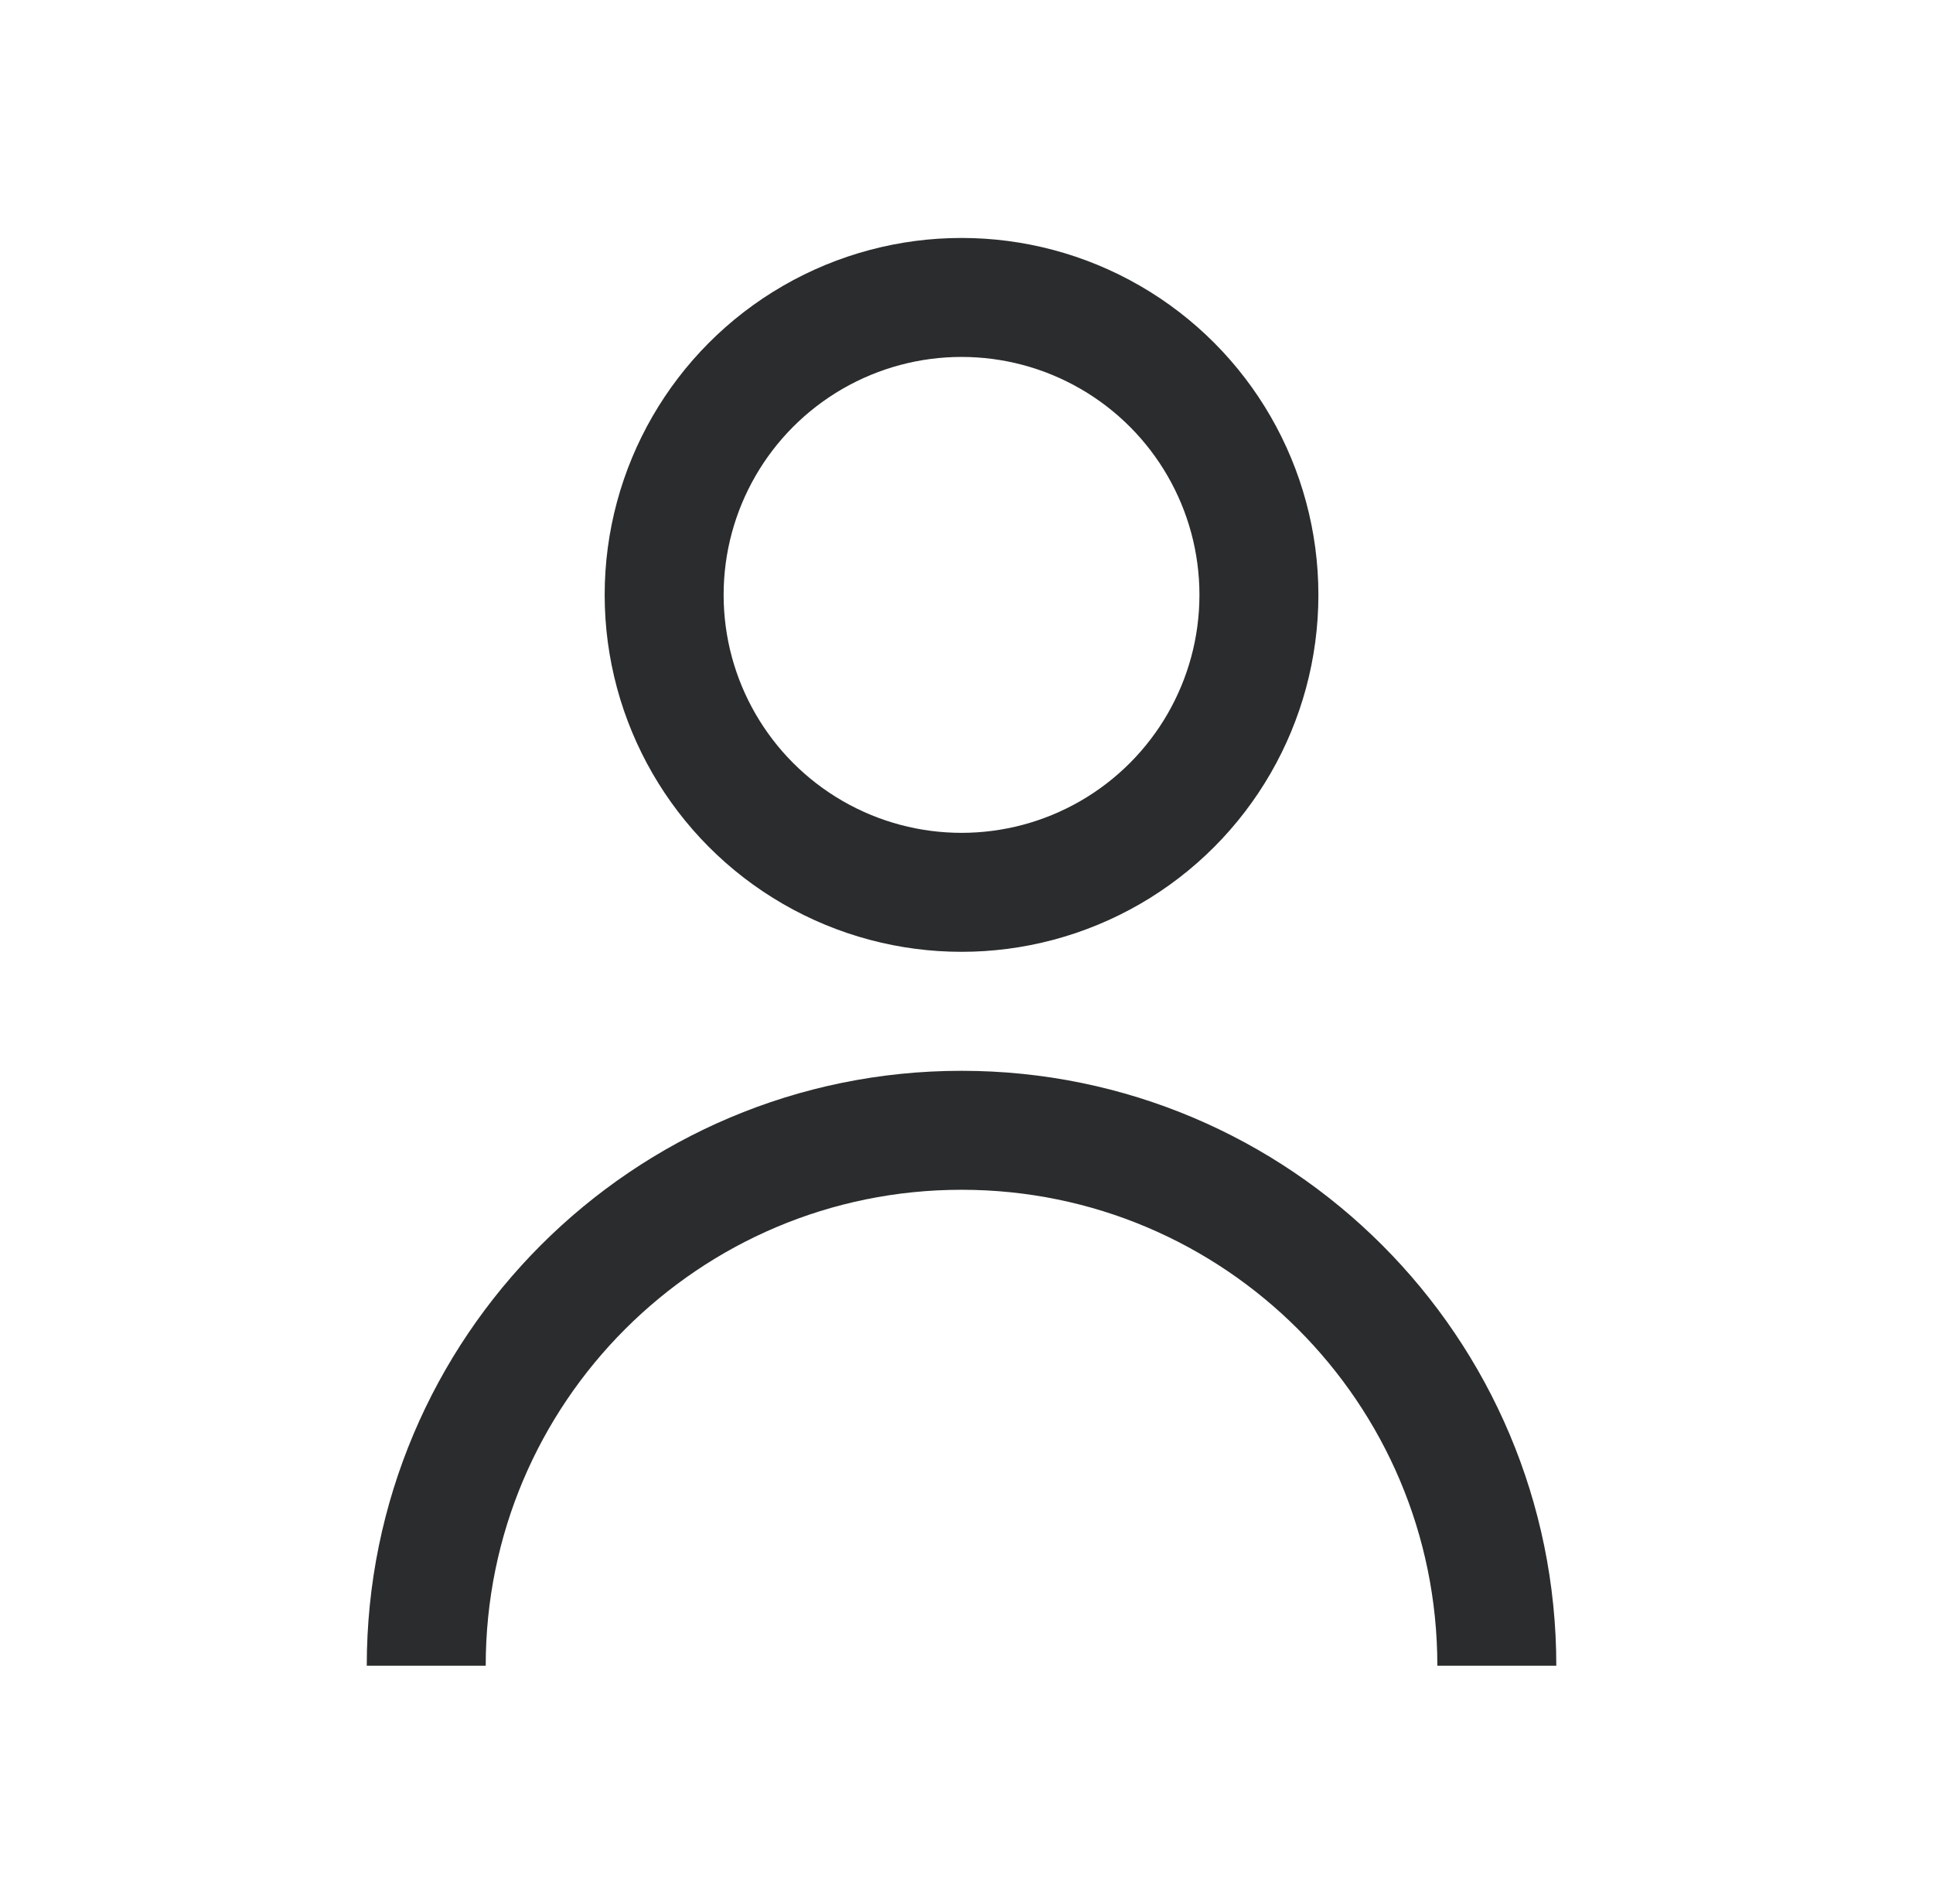
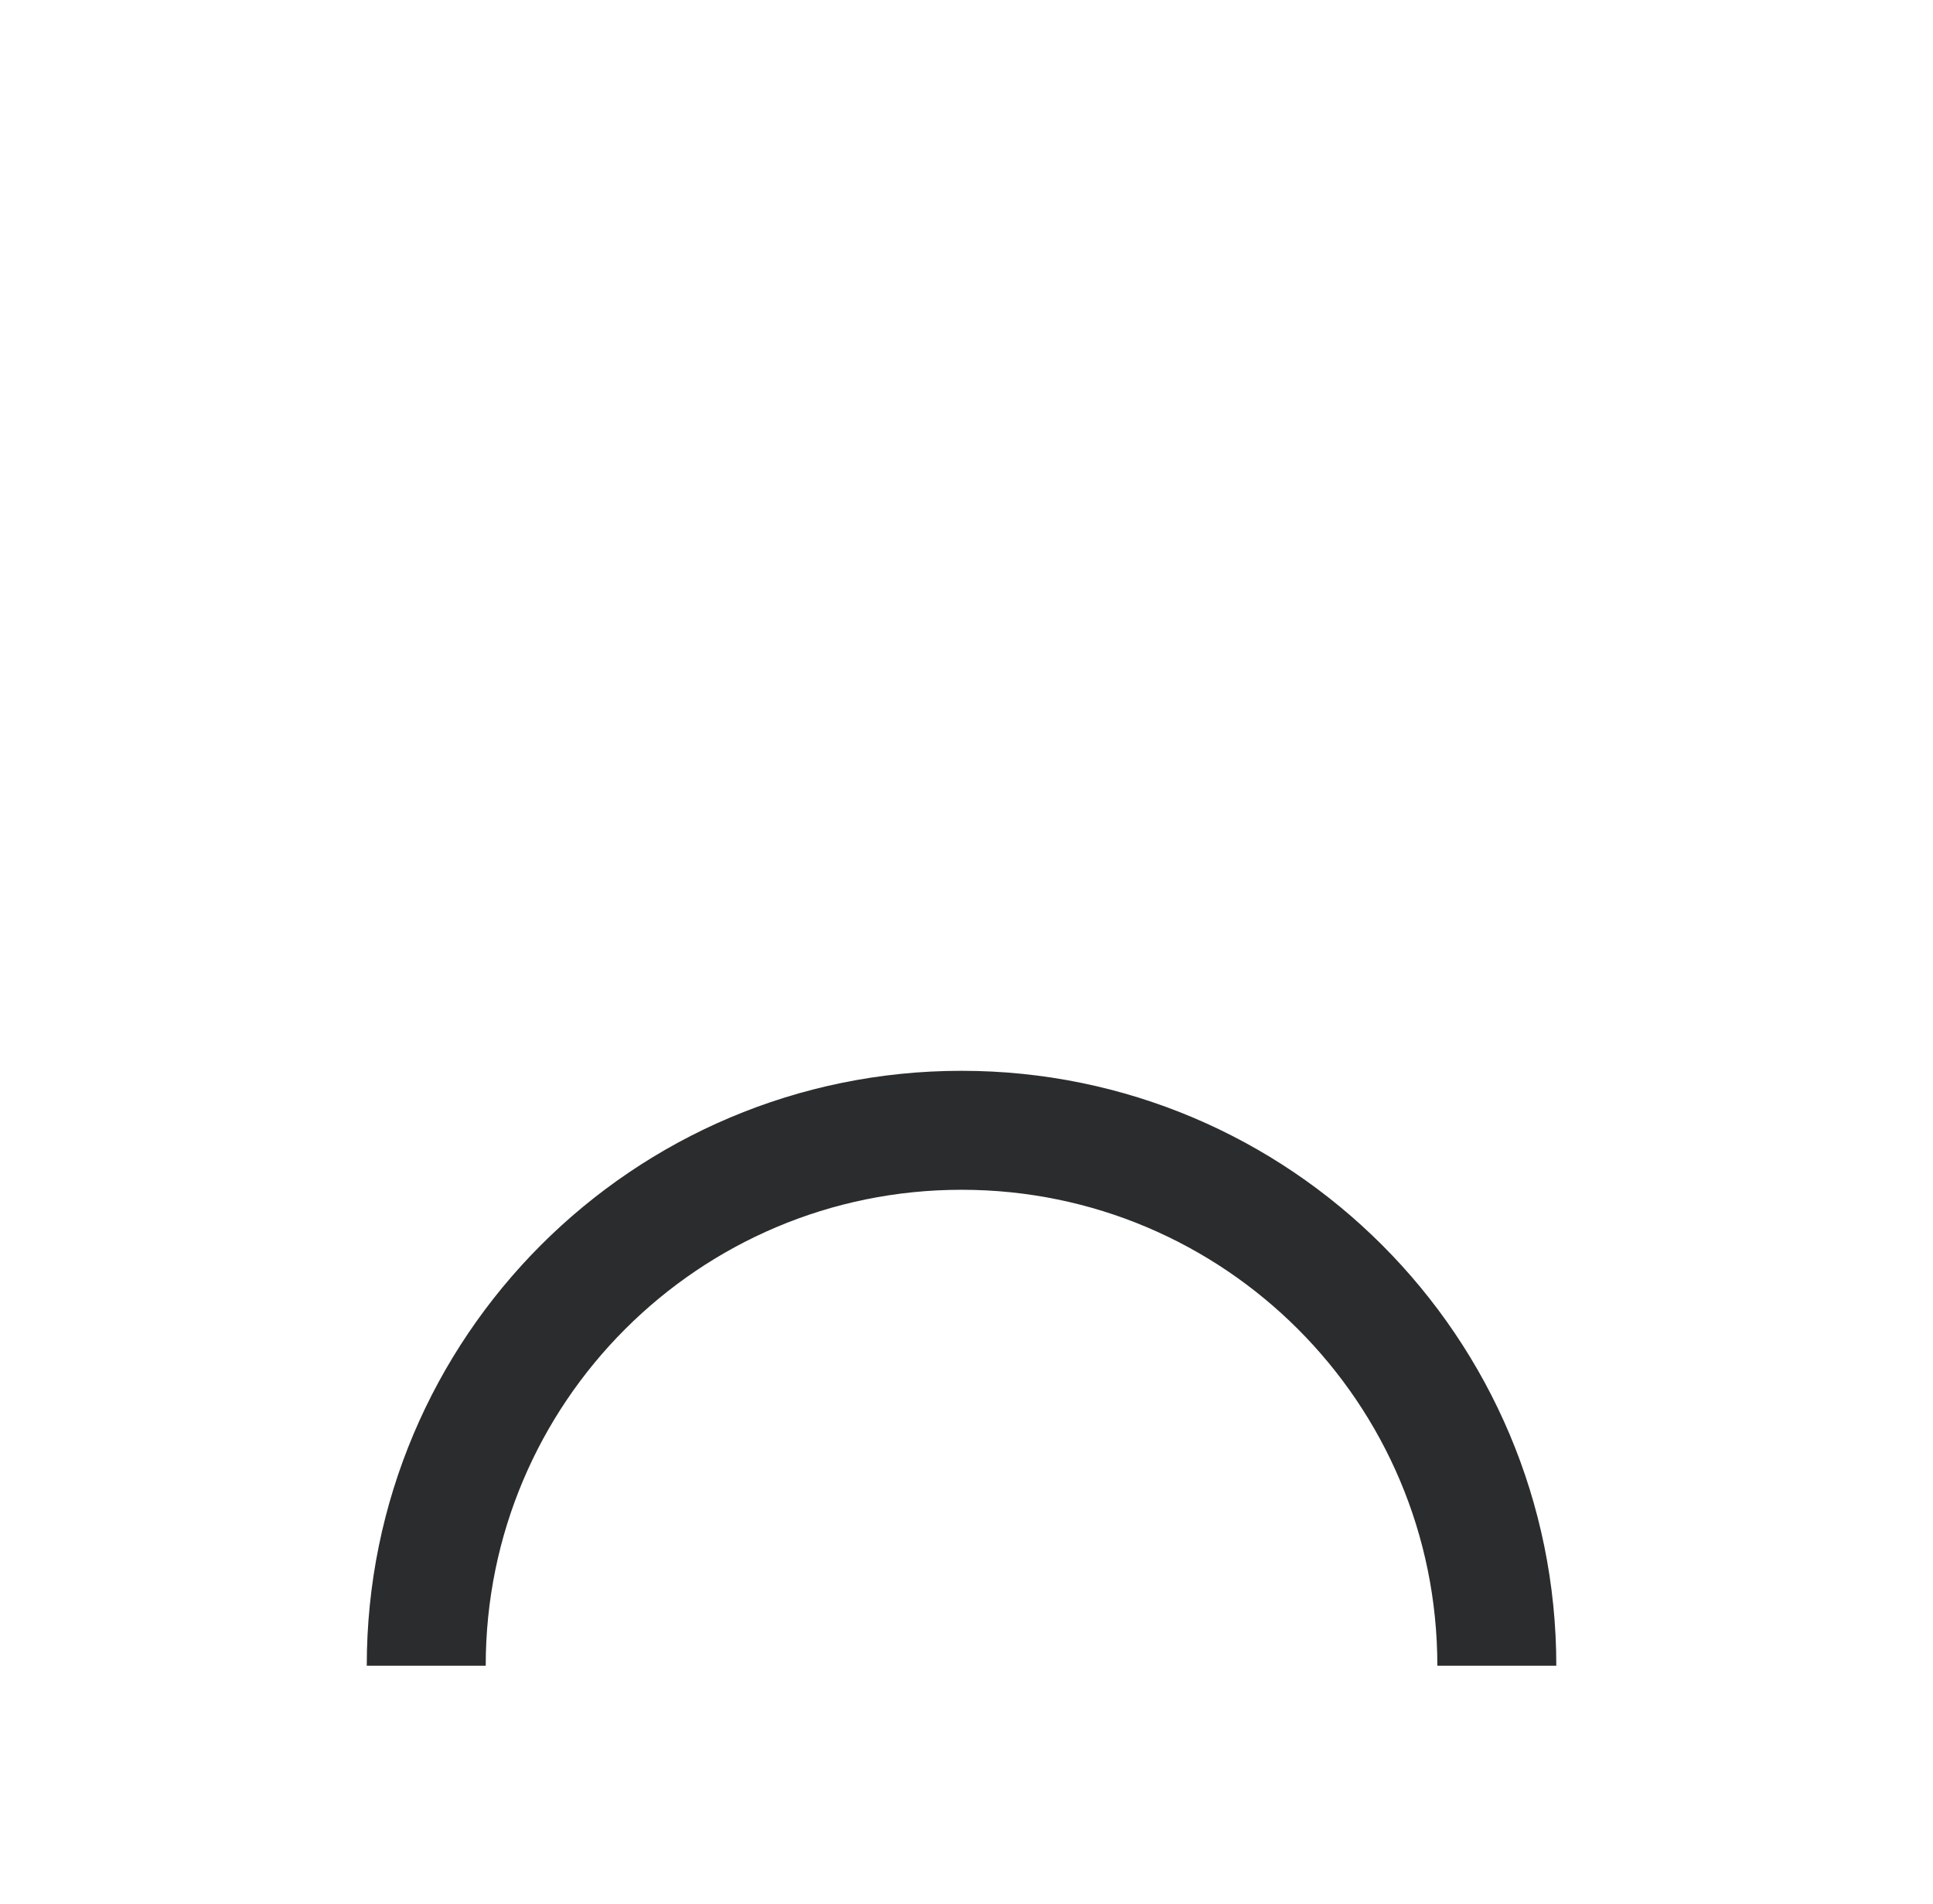
<svg xmlns="http://www.w3.org/2000/svg" width="65" height="64" viewBox="0 0 65 64" fill="none">
-   <circle cx="32.333" cy="20" r="10" stroke="#2A2C2D" stroke-width="4" />
  <path d="M50.333 56C50.333 46.059 42.275 38 32.333 38C22.392 38 14.333 46.059 14.333 56" stroke="#2A2C2D" stroke-width="4" />
</svg>